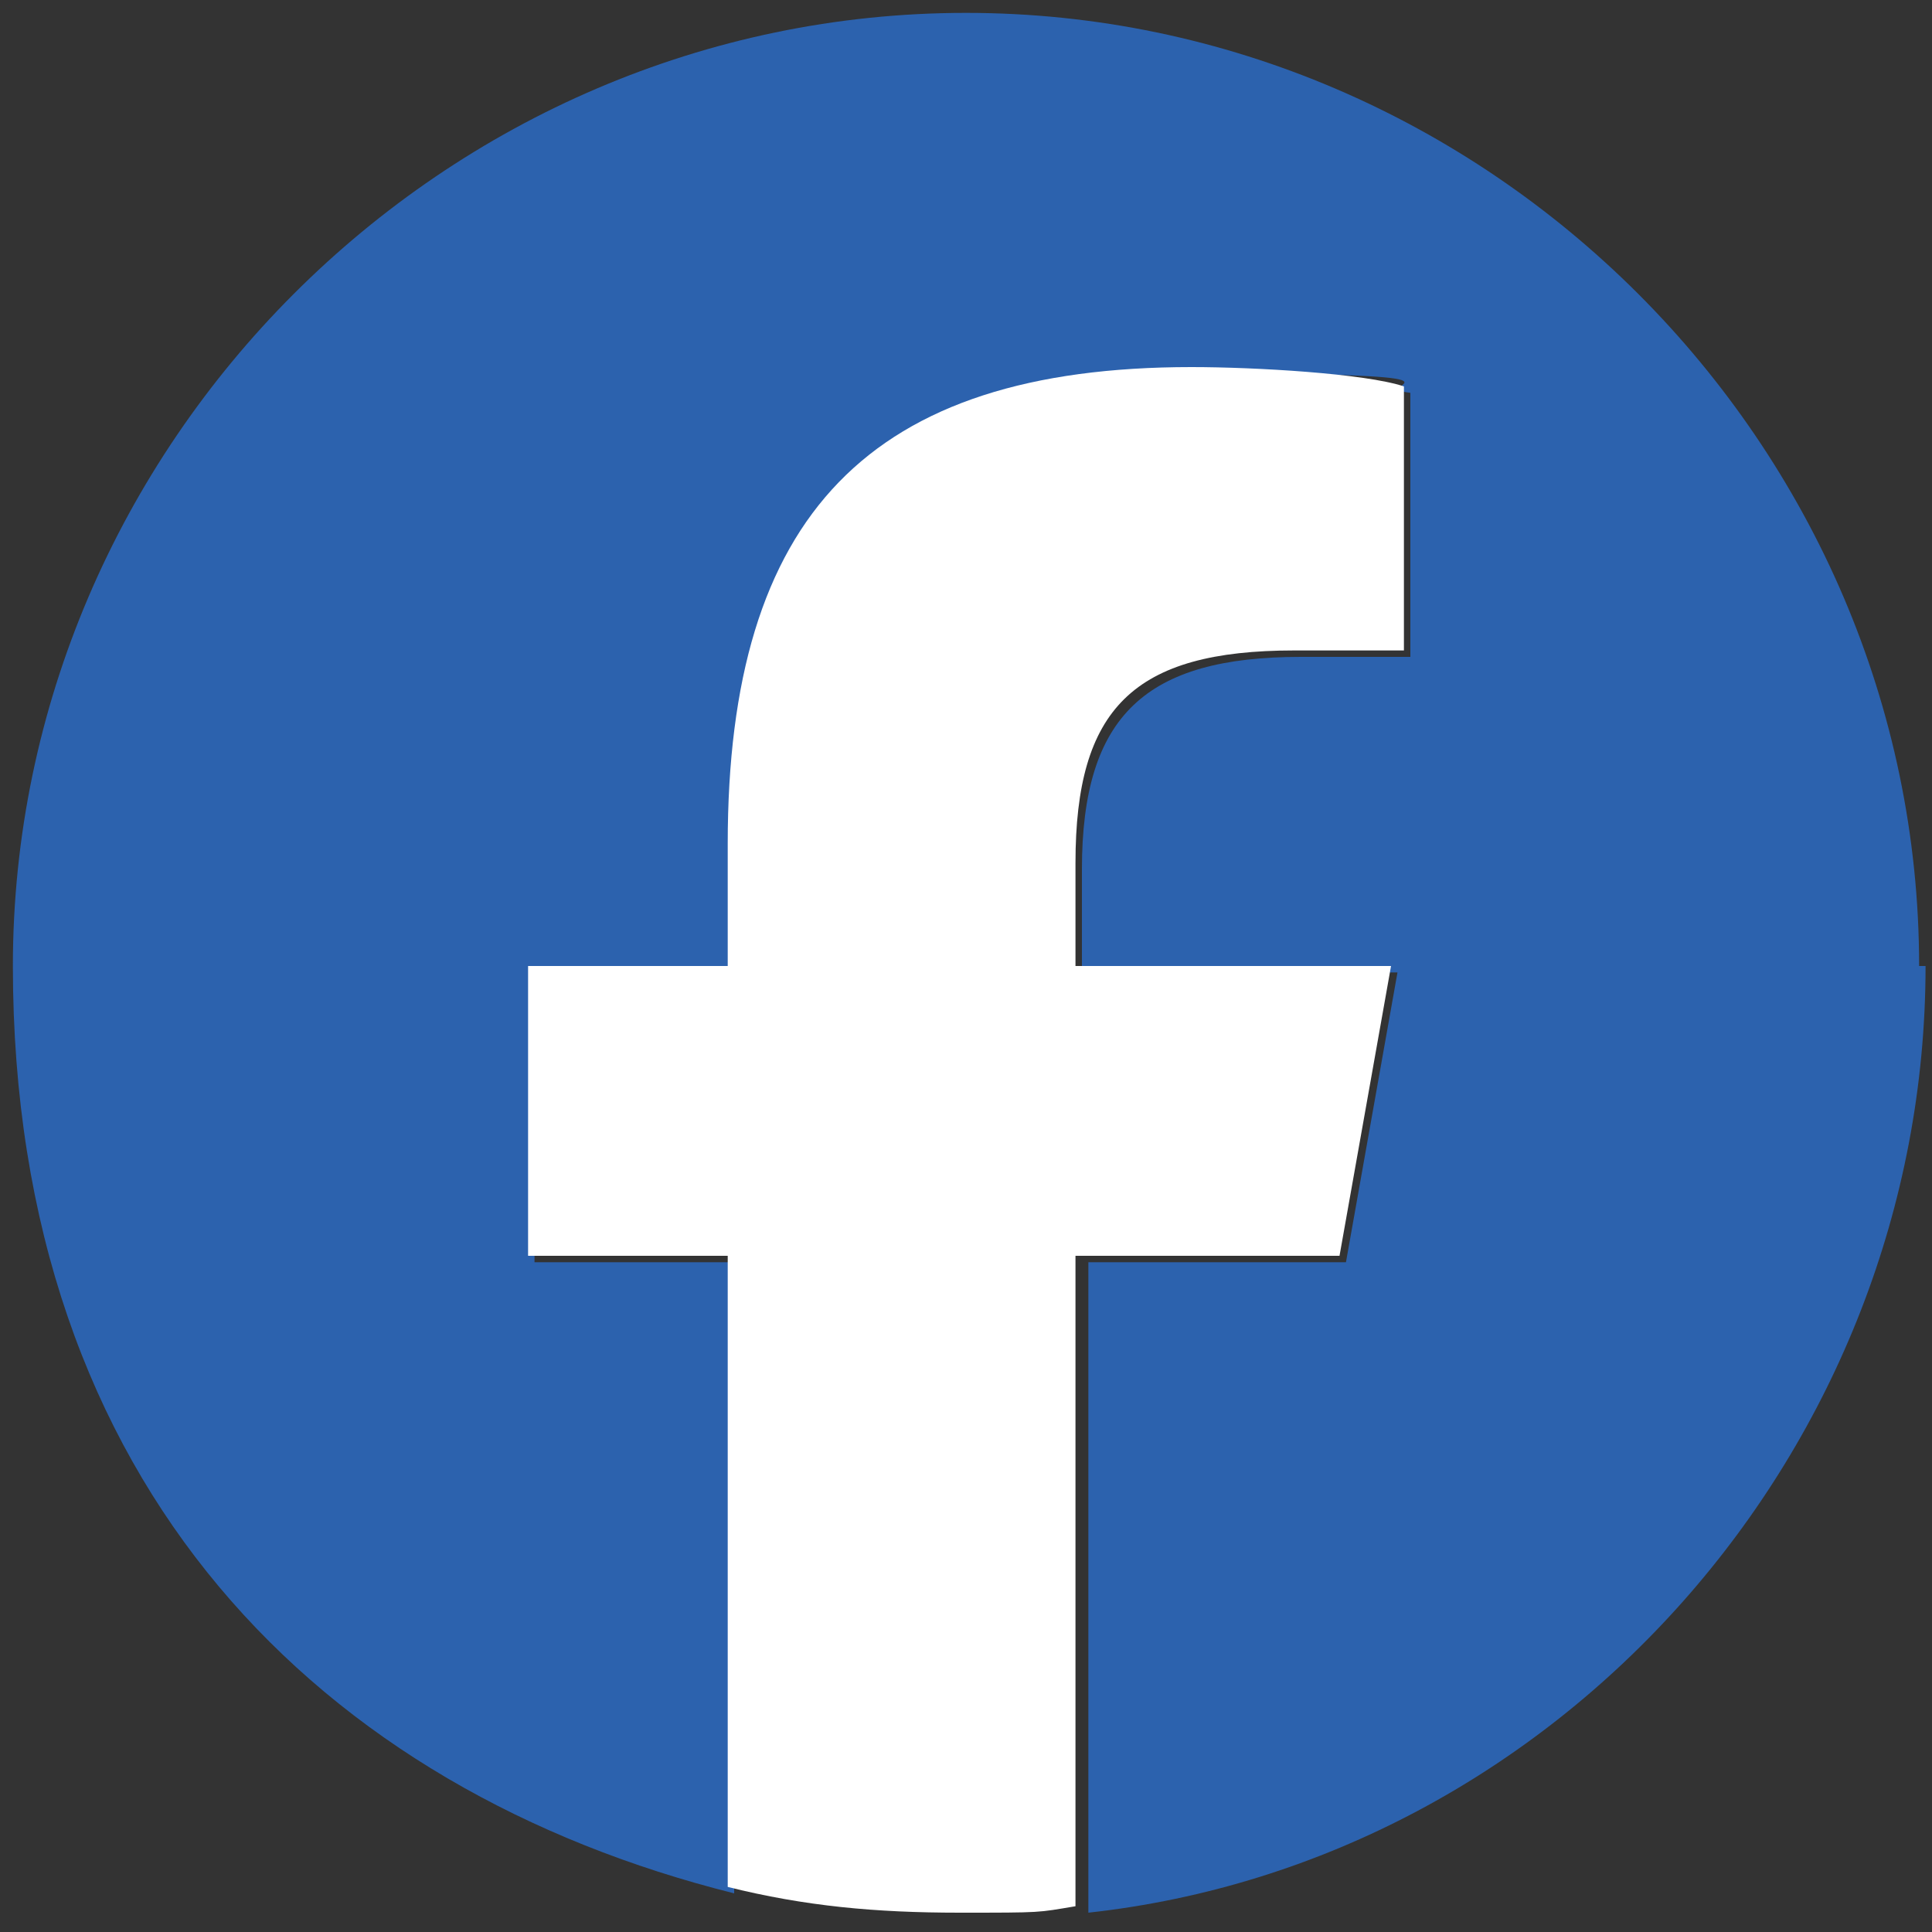
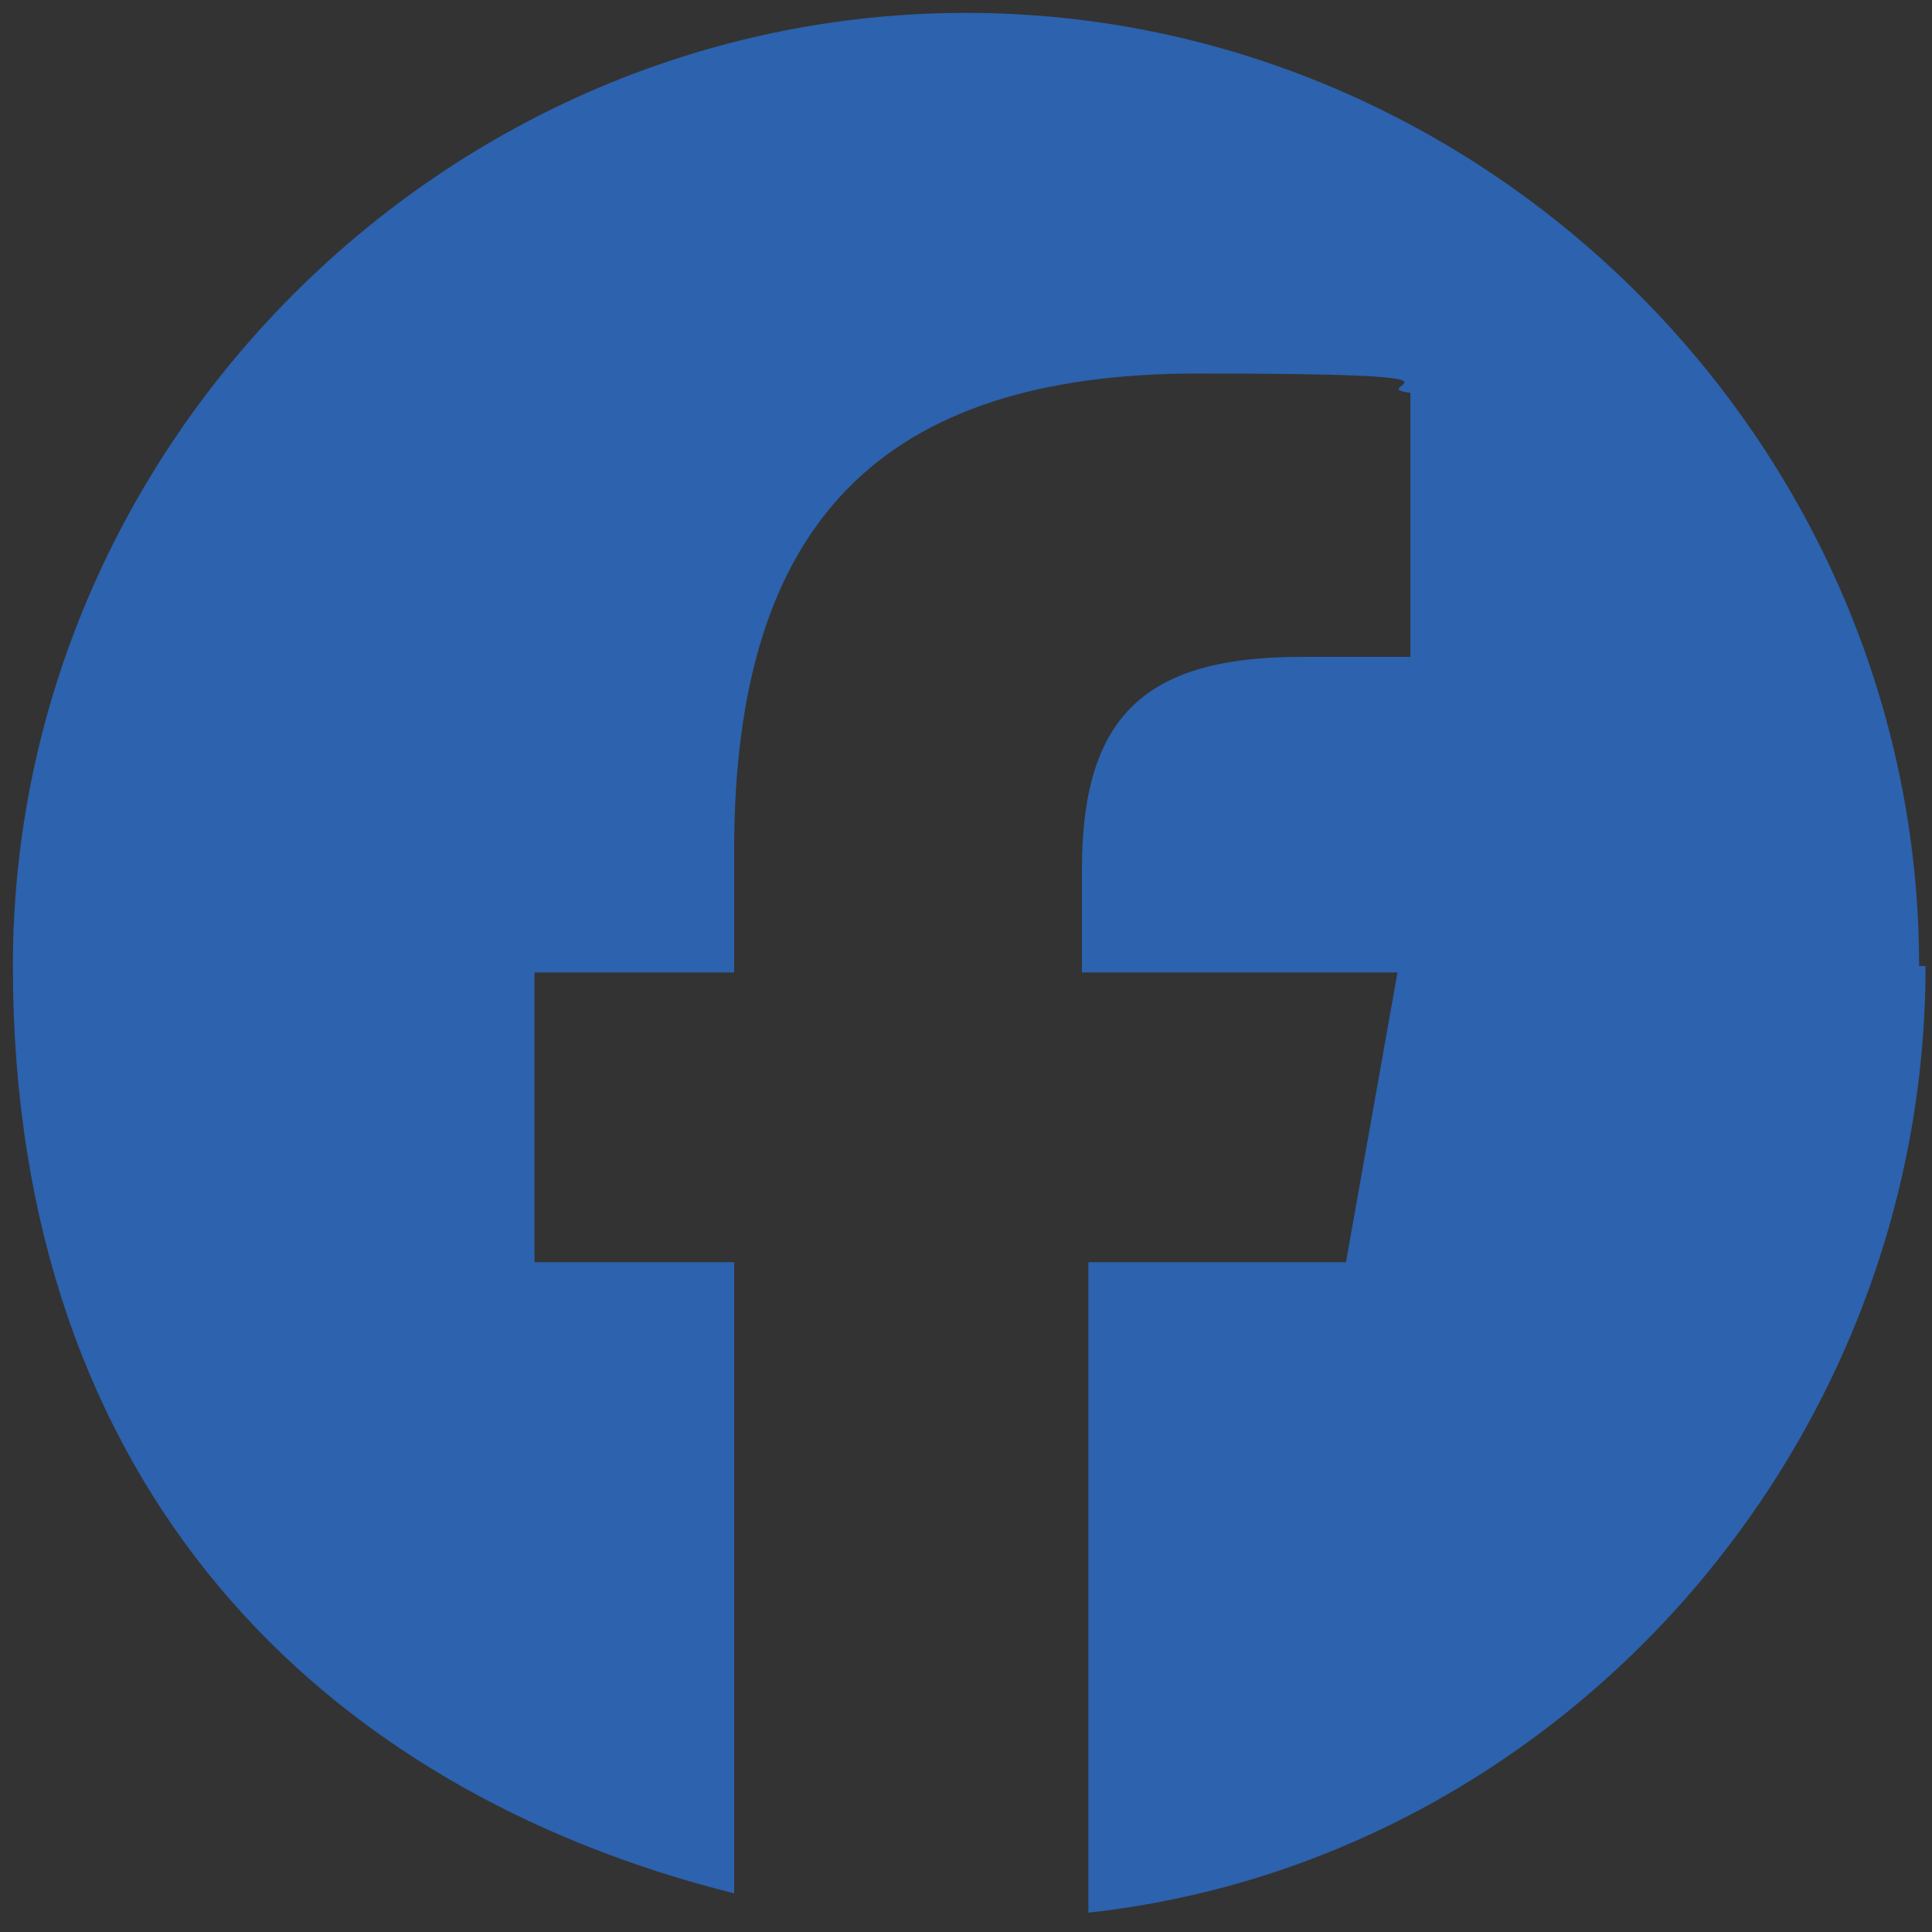
<svg xmlns="http://www.w3.org/2000/svg" id="_レイヤー_1" version="1.1" viewBox="0 0 30 30">
  <rect x="0" y="0" width="30" height="30" fill="#333333" stroke="none" />
  <defs>
    <style>
      .st0 {
        fill: #2c62ae;
      }

      .st1 {
        fill: #fff;
      }
    </style>
  </defs>
  <g id="Logo">
    <path id="Initiator" class="st0" d="M29.8,15C29.8,6.9,23.1.2,15,.2S.2,6.9.2,15s4.8,12.8,11.2,14.4v-9.8h-3.1v-4.5h3.1v-1.9c0-5.1,2.3-7.4,7.2-7.4s2.5.2,3.3.3v4.1h-1.7c-2.4,0-3.4.9-3.4,3.3v1.6h4.9l-.8,4.5h-4v10.1c7.3-.8,13-7.2,13-14.7Z" />
-     <path id="F" class="st1" d="M20.8,19.5l.8-4.5h-4.9v-1.6c0-2.4.9-3.3,3.4-3.3s1.4,0,1.7,0v-4.1c-.6-.2-2.3-.3-3.3-.3-5,0-7.2,2.3-7.2,7.4v1.9h-3.1v4.5h3.1v9.8c1.2.3,2.3.4,3.6.4s1.2,0,1.8-.1v-10.1s4,0,4,0Z" />
  </g>
</svg>